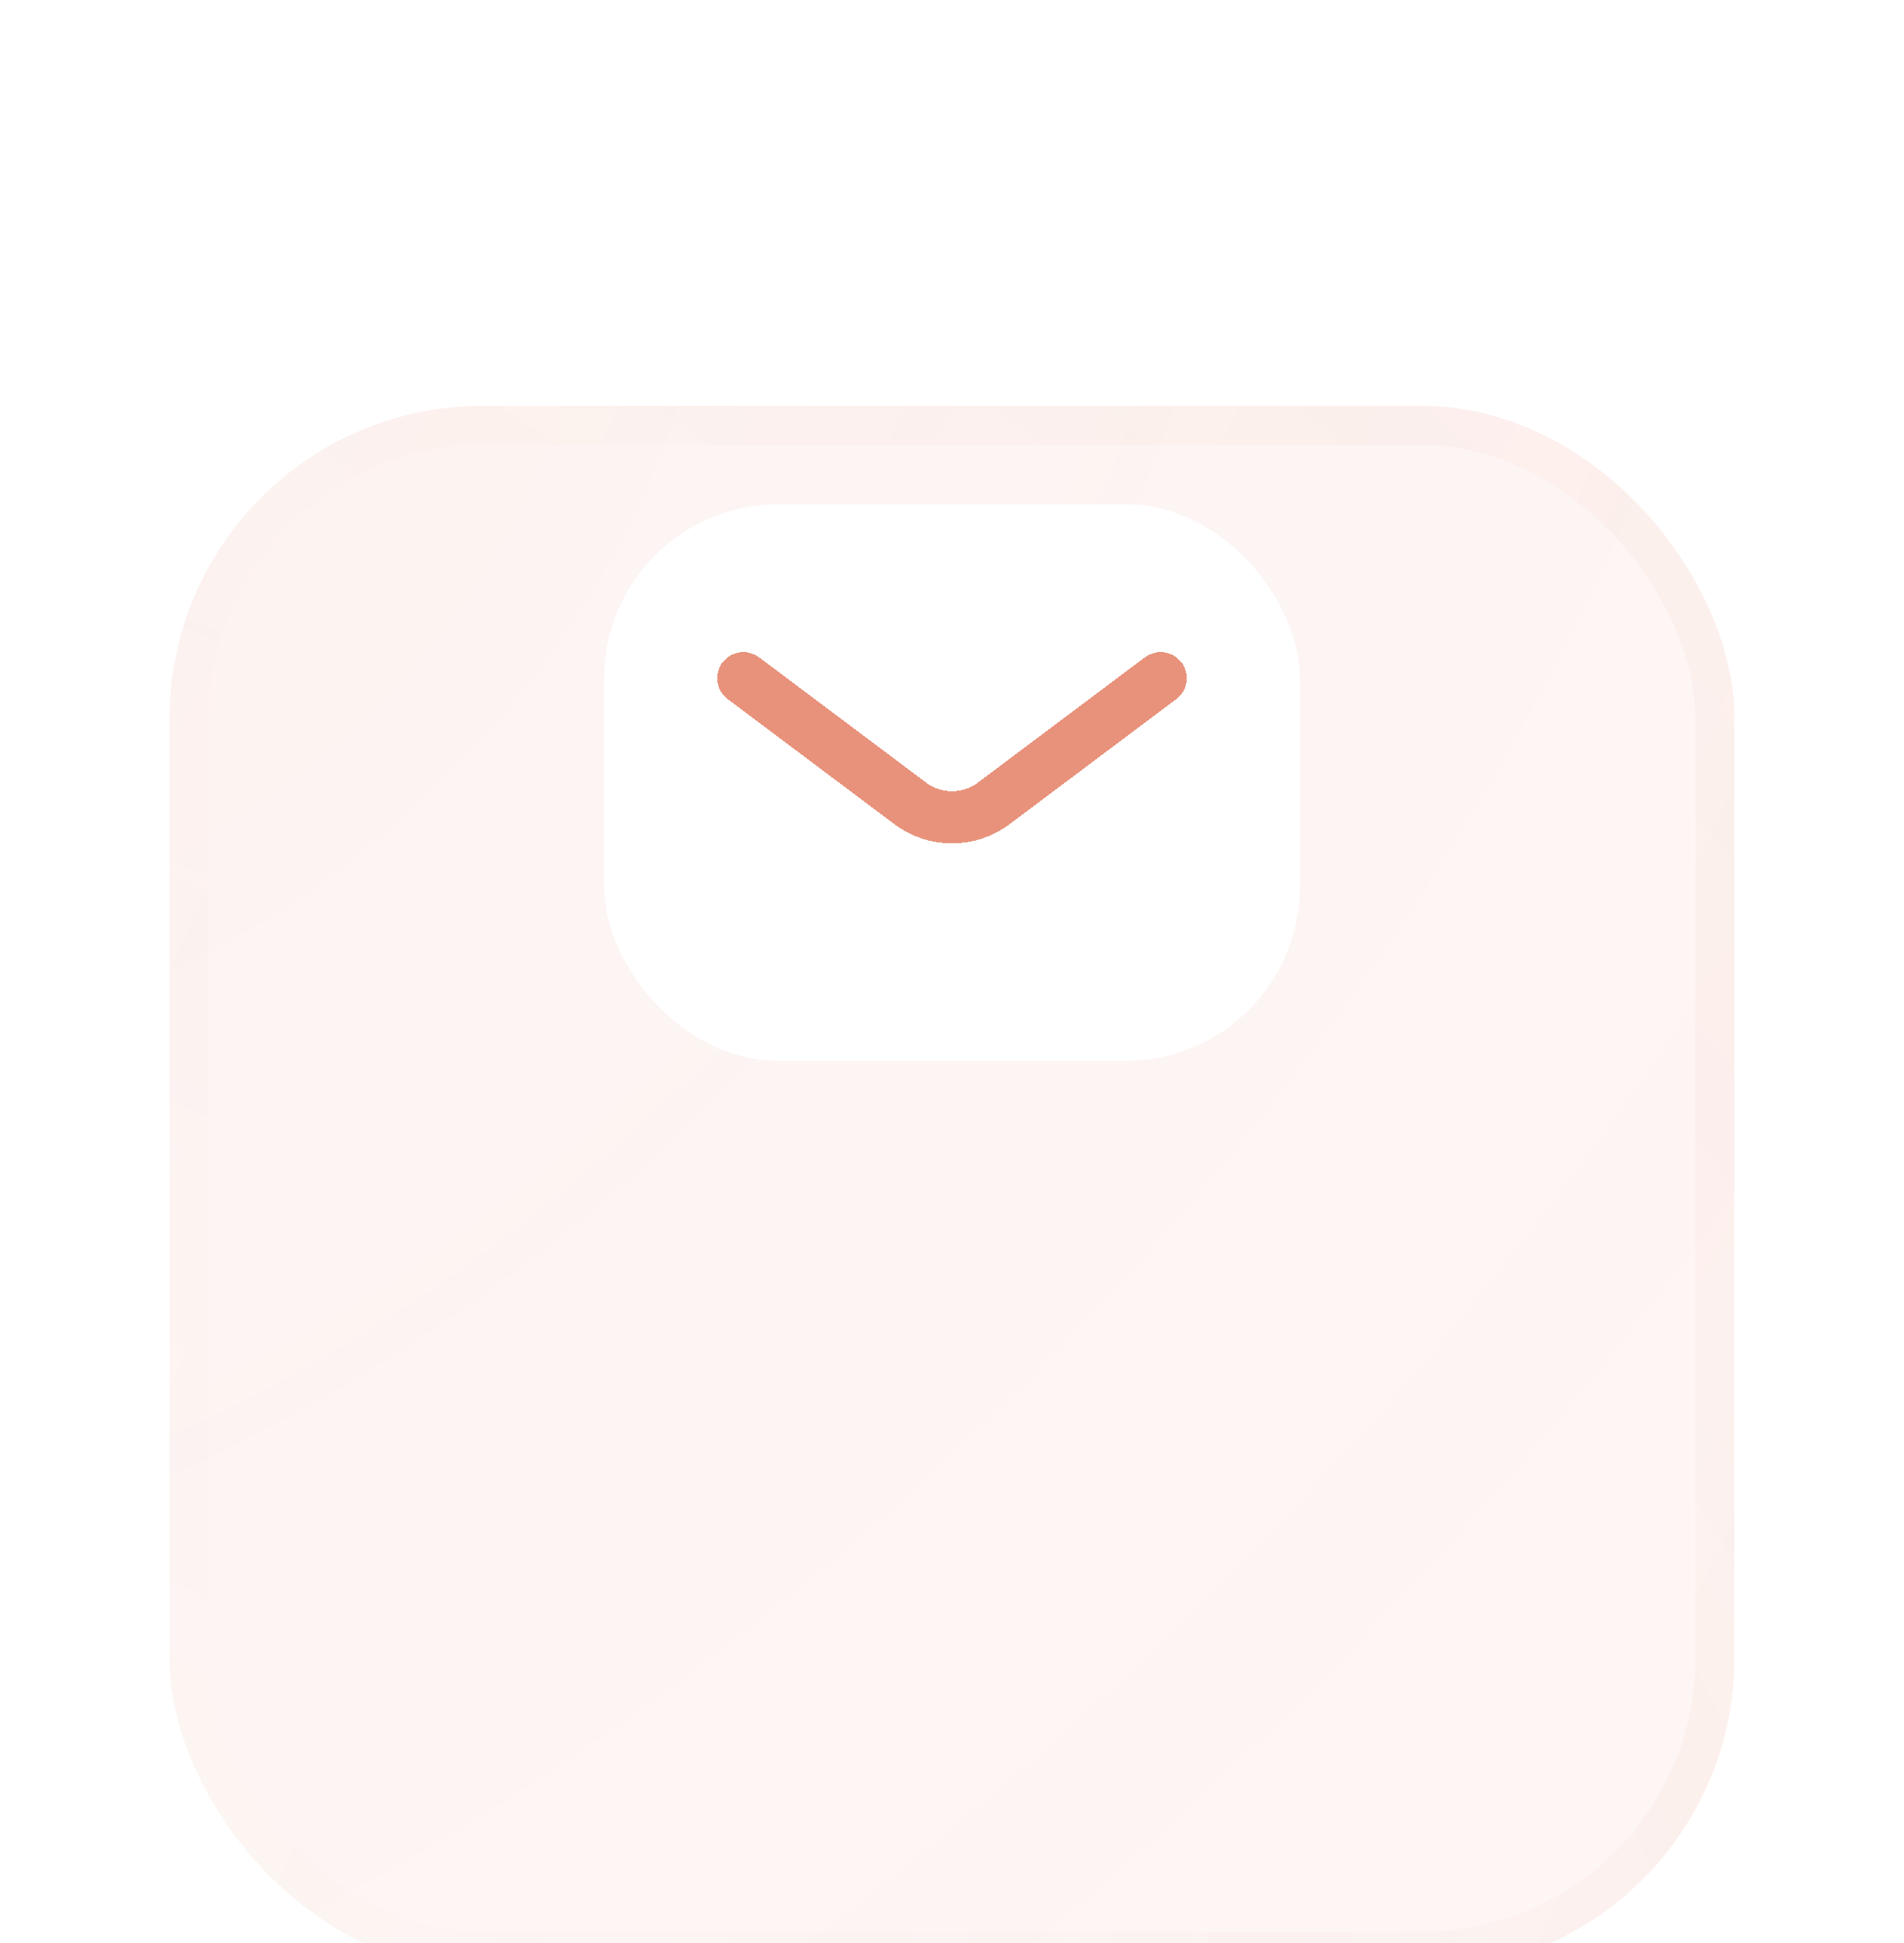
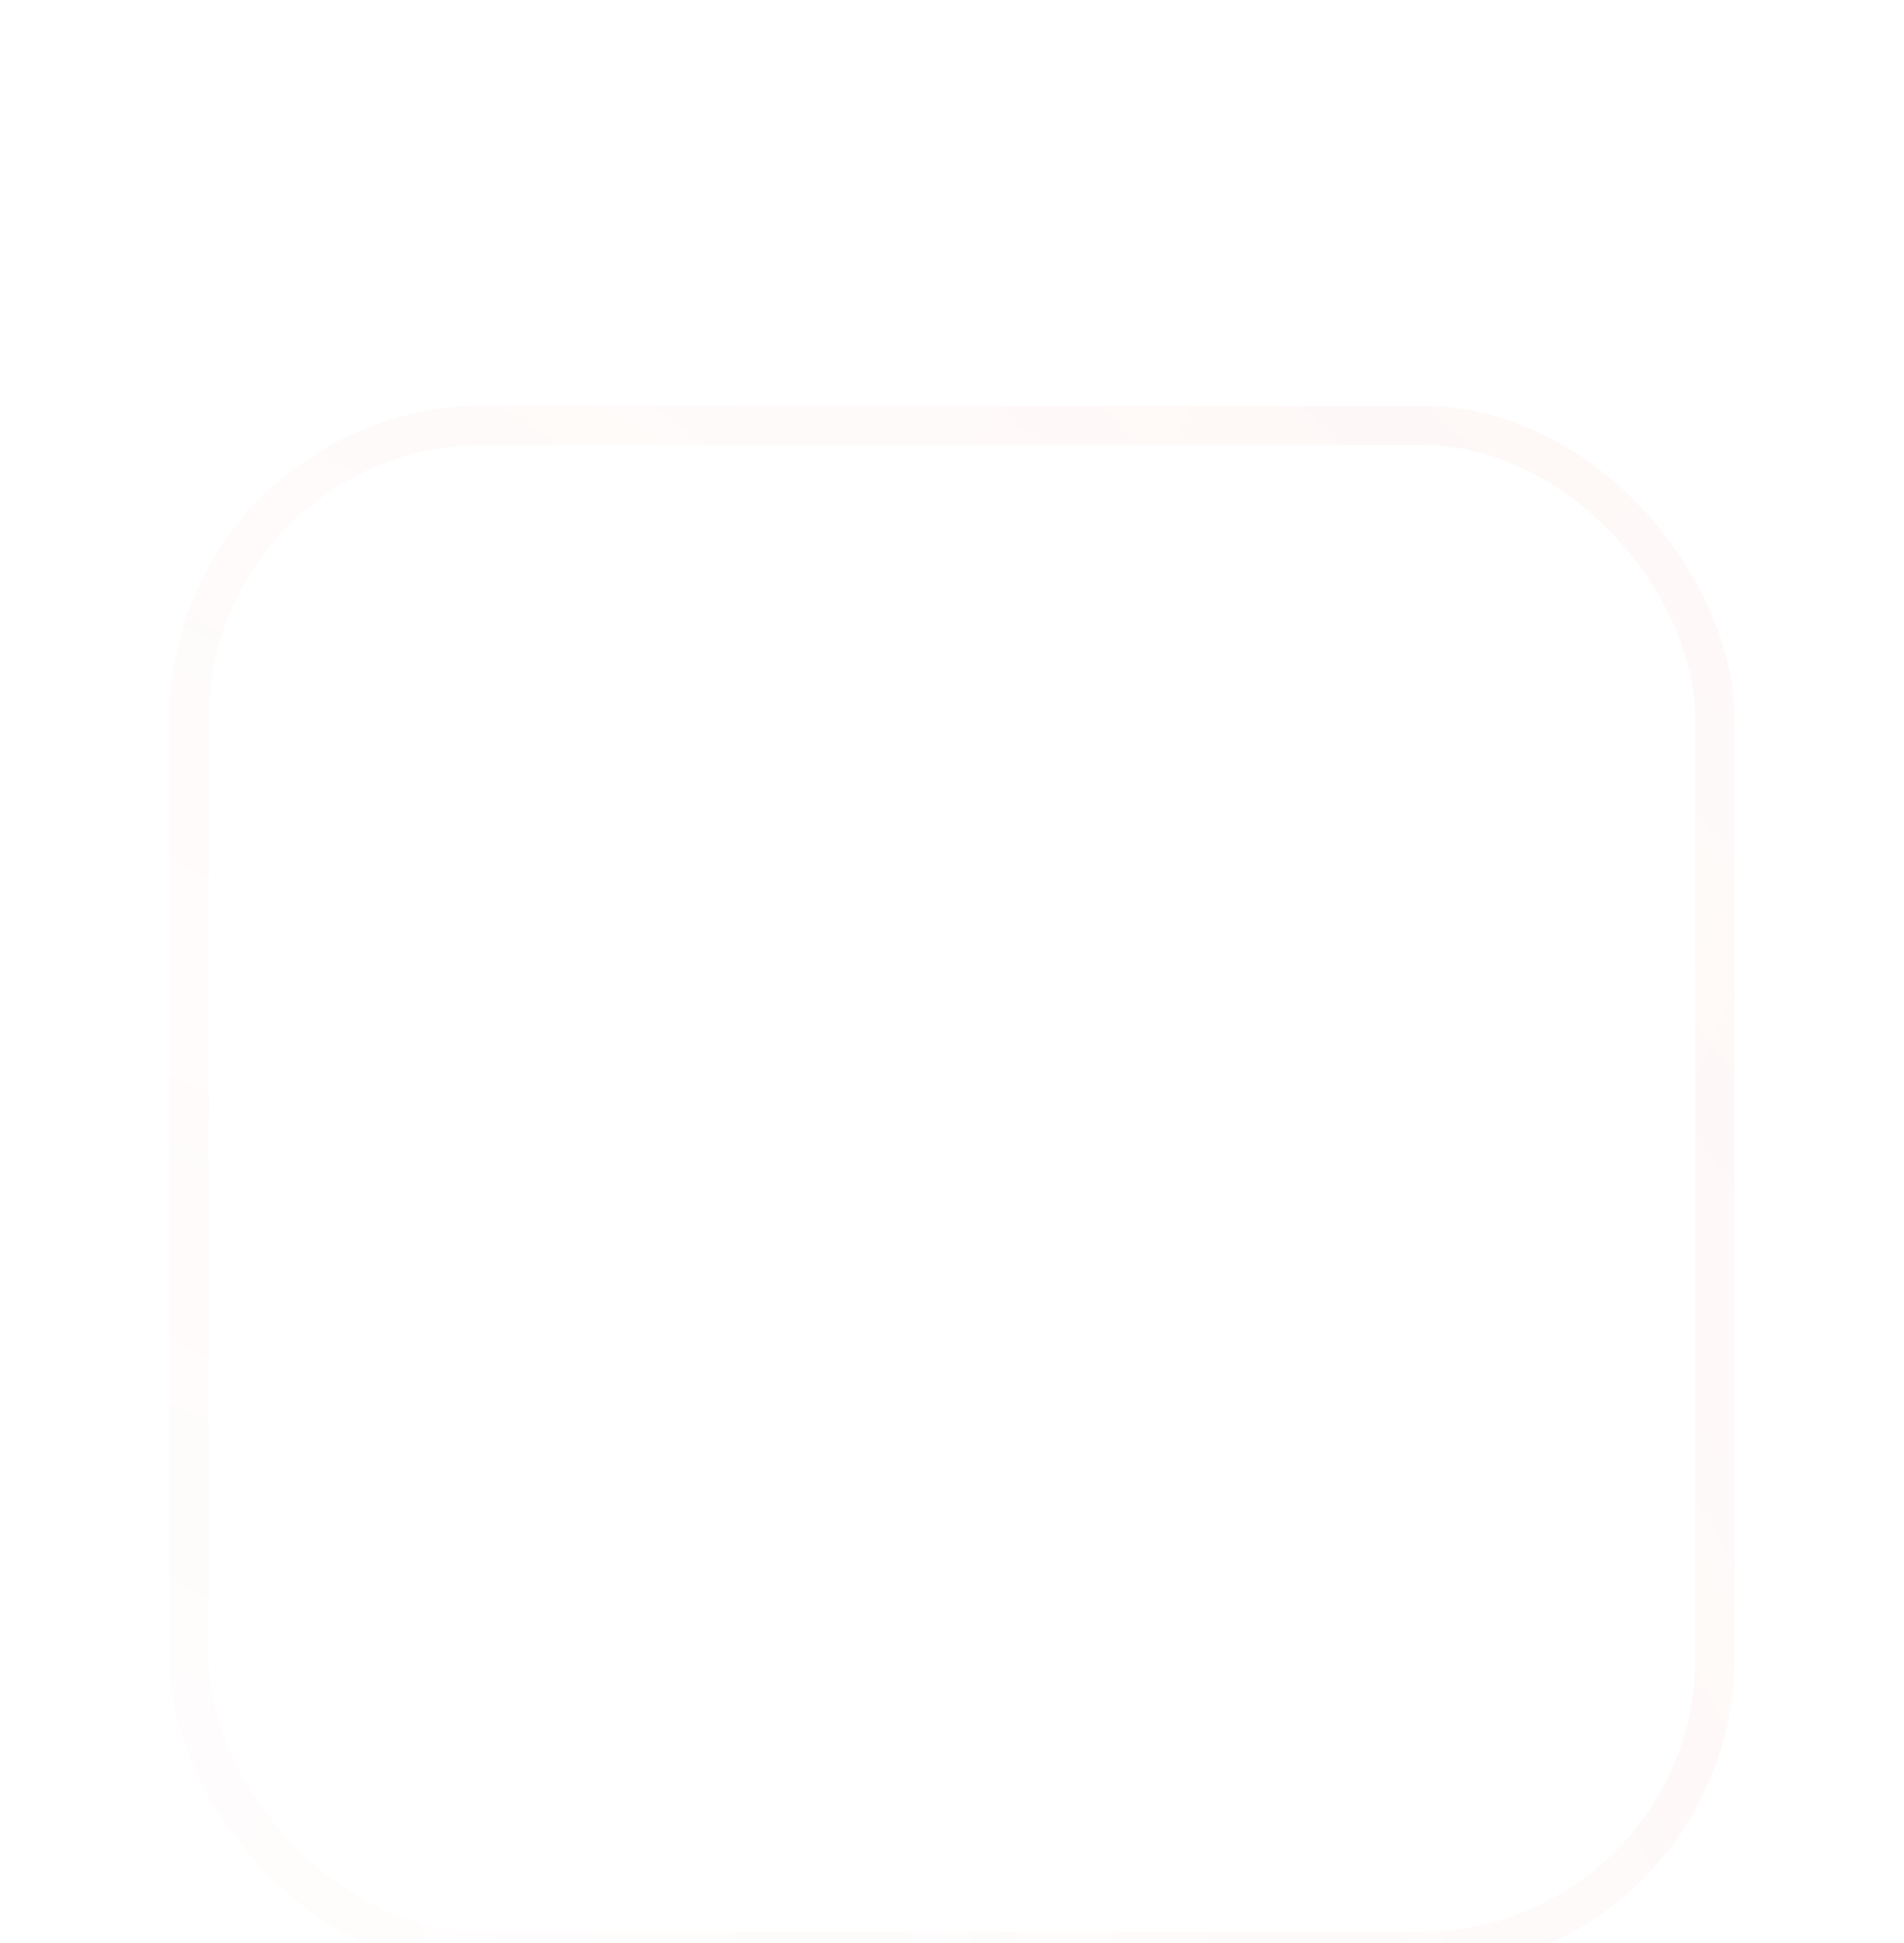
<svg xmlns="http://www.w3.org/2000/svg" width="146" height="149" viewBox="0 0 146 149" fill="none">
  <g filter="url(#filter0_ddd_271_1768)">
-     <rect x="13" width="120" height="120" rx="24" fill="url(#paint0_radial_271_1768)" />
    <rect x="14.5" y="1.5" width="117" height="117" rx="22.5" stroke="url(#paint1_radial_271_1768)" stroke-opacity="0.2" stroke-width="3" />
    <rect x="14.5" y="1.5" width="117" height="117" rx="22.5" stroke="url(#paint2_linear_271_1768)" stroke-opacity="0.2" stroke-width="3" />
  </g>
  <g filter="url(#filter1_bdi_271_1768)">
    <rect x="46.333" y="38.667" width="53.333" height="42.667" rx="13.333" fill="white" />
    <rect x="46.667" y="39" width="52.667" height="42" rx="13" stroke="url(#paint3_linear_271_1768)" stroke-opacity="0.7" stroke-width="0.667" />
  </g>
  <g filter="url(#filter2_bdi_271_1768)">
-     <path d="M57 52L69.8 61.6C71.696 63.022 74.303 63.022 76.2 61.6L89 52" stroke="#E8927C" stroke-width="4" stroke-linecap="round" stroke-linejoin="round" shape-rendering="crispEdges" />
-   </g>
+     </g>
  <defs>
    <filter id="filter0_ddd_271_1768" x="0.154" y="0" width="145.691" height="148.903" filterUnits="userSpaceOnUse" color-interpolation-filters="sRGB">
      <feFlood flood-opacity="0" result="BackgroundImageFix" />
      <feColorMatrix in="SourceAlpha" type="matrix" values="0 0 0 0 0 0 0 0 0 0 0 0 0 0 0 0 0 0 127 0" result="hardAlpha" />
      <feOffset dy="5.388" />
      <feGaussianBlur stdDeviation="2.155" />
      <feColorMatrix type="matrix" values="0 0 0 0 0.91 0 0 0 0 0.573 0 0 0 0 0.486 0 0 0 0.19 0" />
      <feBlend mode="normal" in2="BackgroundImageFix" result="effect1_dropShadow_271_1768" />
      <feColorMatrix in="SourceAlpha" type="matrix" values="0 0 0 0 0 0 0 0 0 0 0 0 0 0 0 0 0 0 127 0" result="hardAlpha" />
      <feOffset dy="9.675" />
      <feGaussianBlur stdDeviation="3.87" />
      <feColorMatrix type="matrix" values="0 0 0 0 0.91 0 0 0 0 0.573 0 0 0 0 0.486 0 0 0 0.02 0" />
      <feBlend mode="normal" in2="effect1_dropShadow_271_1768" result="effect2_dropShadow_271_1768" />
      <feColorMatrix in="SourceAlpha" type="matrix" values="0 0 0 0 0 0 0 0 0 0 0 0 0 0 0 0 0 0 127 0" result="hardAlpha" />
      <feOffset dy="16.057" />
      <feGaussianBlur stdDeviation="6.423" />
      <feColorMatrix type="matrix" values="0 0 0 0 0.91 0 0 0 0 0.573 0 0 0 0 0.486 0 0 0 0.01 0" />
      <feBlend mode="normal" in2="effect2_dropShadow_271_1768" result="effect3_dropShadow_271_1768" />
      <feBlend mode="normal" in="SourceGraphic" in2="effect3_dropShadow_271_1768" result="shape" />
    </filter>
    <filter id="filter1_bdi_271_1768" x="35.667" y="28" width="74.667" height="64" filterUnits="userSpaceOnUse" color-interpolation-filters="sRGB">
      <feFlood flood-opacity="0" result="BackgroundImageFix" />
      <feGaussianBlur in="BackgroundImageFix" stdDeviation="2.667" />
      <feComposite in2="SourceAlpha" operator="in" result="effect1_backgroundBlur_271_1768" />
      <feColorMatrix in="SourceAlpha" type="matrix" values="0 0 0 0 0 0 0 0 0 0 0 0 0 0 0 0 0 0 127 0" result="hardAlpha" />
      <feOffset />
      <feGaussianBlur stdDeviation="5.333" />
      <feComposite in2="hardAlpha" operator="out" />
      <feColorMatrix type="matrix" values="0 0 0 0 0.11 0 0 0 0 0.353 0 0 0 0 0.608 0 0 0 0.1 0" />
      <feBlend mode="normal" in2="effect1_backgroundBlur_271_1768" result="effect2_dropShadow_271_1768" />
      <feBlend mode="normal" in="SourceGraphic" in2="effect2_dropShadow_271_1768" result="shape" />
      <feColorMatrix in="SourceAlpha" type="matrix" values="0 0 0 0 0 0 0 0 0 0 0 0 0 0 0 0 0 0 127 0" result="hardAlpha" />
      <feOffset />
      <feGaussianBlur stdDeviation="4" />
      <feComposite in2="hardAlpha" operator="arithmetic" k2="-1" k3="1" />
      <feColorMatrix type="matrix" values="0 0 0 0 0.11 0 0 0 0 0.353 0 0 0 0 0.608 0 0 0 0.38 0" />
      <feBlend mode="normal" in2="shape" result="effect3_innerShadow_271_1768" />
    </filter>
    <filter id="filter2_bdi_271_1768" x="44.333" y="39.333" width="57.333" height="36" filterUnits="userSpaceOnUse" color-interpolation-filters="sRGB">
      <feFlood flood-opacity="0" result="BackgroundImageFix" />
      <feGaussianBlur in="BackgroundImageFix" stdDeviation="2.667" />
      <feComposite in2="SourceAlpha" operator="in" result="effect1_backgroundBlur_271_1768" />
      <feColorMatrix in="SourceAlpha" type="matrix" values="0 0 0 0 0 0 0 0 0 0 0 0 0 0 0 0 0 0 127 0" result="hardAlpha" />
      <feOffset />
      <feGaussianBlur stdDeviation="5.333" />
      <feComposite in2="hardAlpha" operator="out" />
      <feColorMatrix type="matrix" values="0 0 0 0 0.231 0 0 0 0 0.408 0 0 0 0 1 0 0 0 0.1 0" />
      <feBlend mode="normal" in2="effect1_backgroundBlur_271_1768" result="effect2_dropShadow_271_1768" />
      <feBlend mode="normal" in="SourceGraphic" in2="effect2_dropShadow_271_1768" result="shape" />
      <feColorMatrix in="SourceAlpha" type="matrix" values="0 0 0 0 0 0 0 0 0 0 0 0 0 0 0 0 0 0 127 0" result="hardAlpha" />
      <feOffset />
      <feGaussianBlur stdDeviation="4" />
      <feComposite in2="hardAlpha" operator="arithmetic" k2="-1" k3="1" />
      <feColorMatrix type="matrix" values="0 0 0 0 0.231 0 0 0 0 0.408 0 0 0 0 1 0 0 0 0.38 0" />
      <feBlend mode="normal" in2="shape" result="effect3_innerShadow_271_1768" />
    </filter>
    <radialGradient id="paint0_radial_271_1768" cx="0" cy="0" r="1" gradientUnits="userSpaceOnUse" gradientTransform="translate(14.079 3.57) rotate(44.074) scale(162.963 260.636)">
      <stop stop-color="#E8927C" stop-opacity="0.1" />
      <stop offset="1" stop-color="#E8927C" stop-opacity="0.08" />
    </radialGradient>
    <radialGradient id="paint1_radial_271_1768" cx="0" cy="0" r="1" gradientUnits="userSpaceOnUse" gradientTransform="translate(14.651 116.331) rotate(-44.063) scale(162.139 259.045)">
      <stop stop-color="#E8927C" stop-opacity="0.12" />
      <stop offset="1" stop-color="#E8927C" stop-opacity="0.33" />
    </radialGradient>
    <linearGradient id="paint2_linear_271_1768" x1="15.222" y1="3.273" x2="154.088" y2="66.718" gradientUnits="userSpaceOnUse">
      <stop stop-color="white" stop-opacity="0.9" />
      <stop offset="1" stop-color="white" stop-opacity="0" />
    </linearGradient>
    <linearGradient id="paint3_linear_271_1768" x1="47.667" y1="45.067" x2="85.355" y2="85.447" gradientUnits="userSpaceOnUse">
      <stop stop-color="white" stop-opacity="0.15" />
      <stop offset="1" stop-color="white" stop-opacity="0.44" />
    </linearGradient>
  </defs>
</svg>